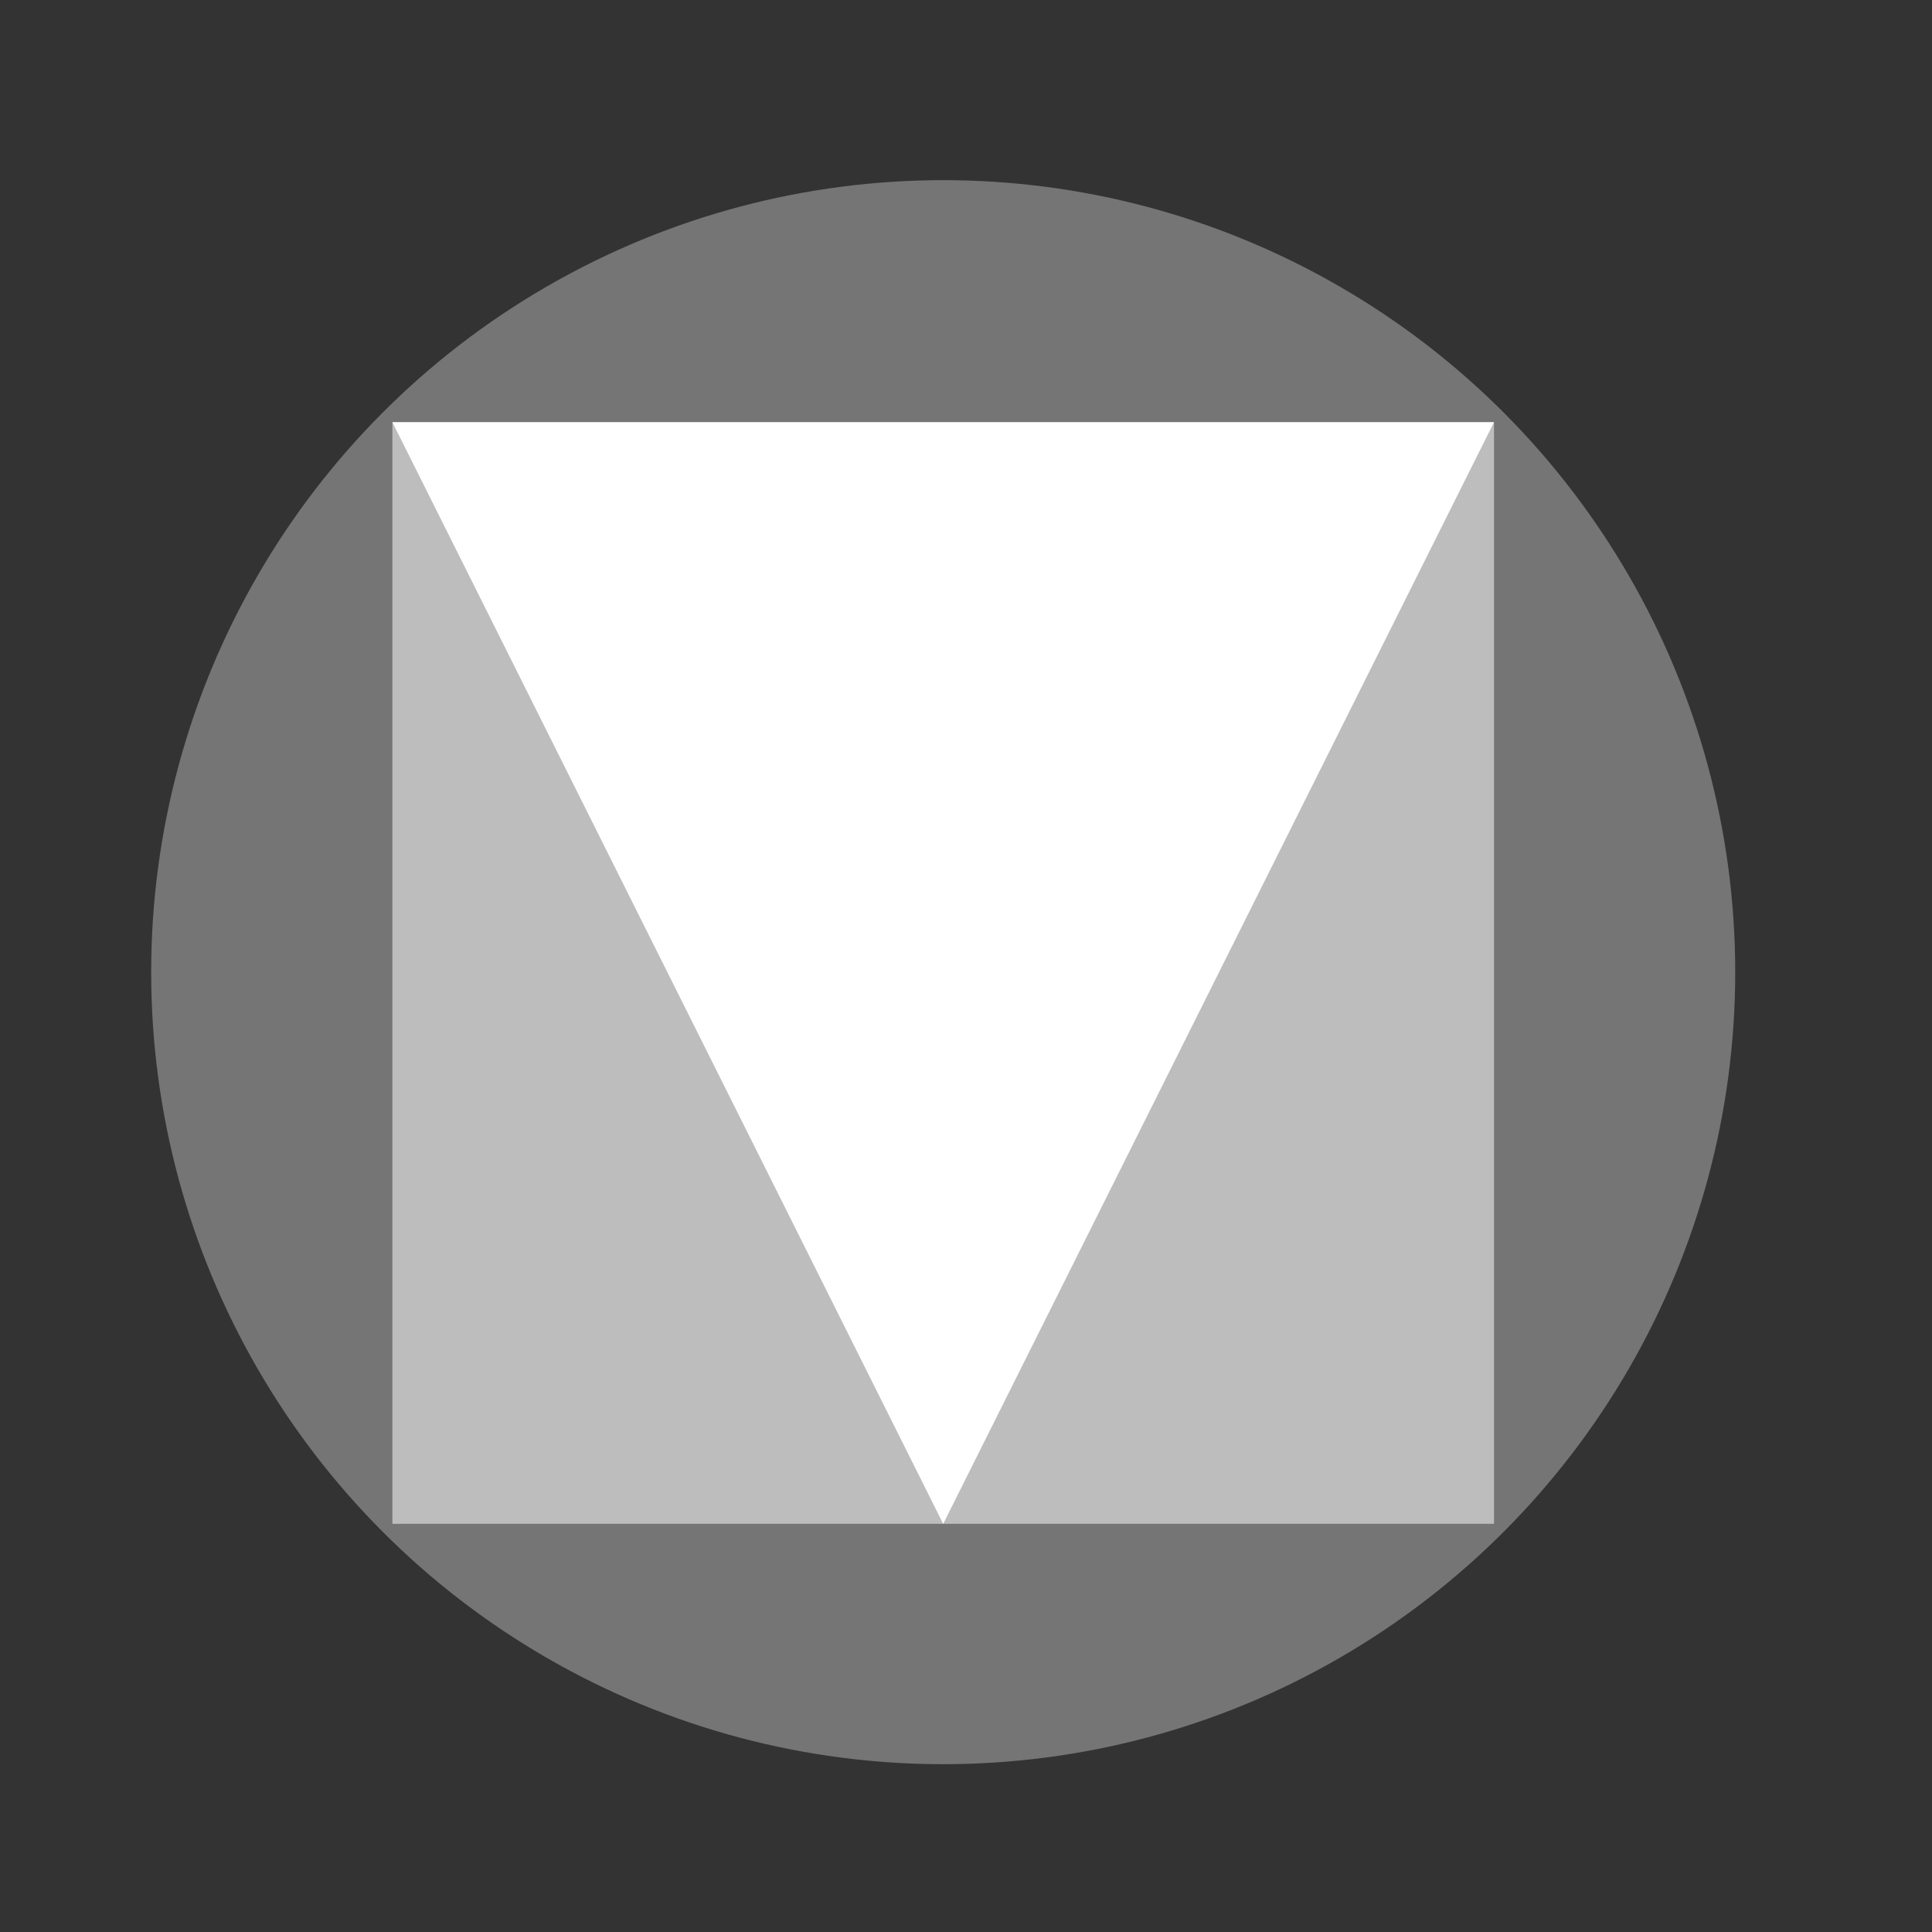
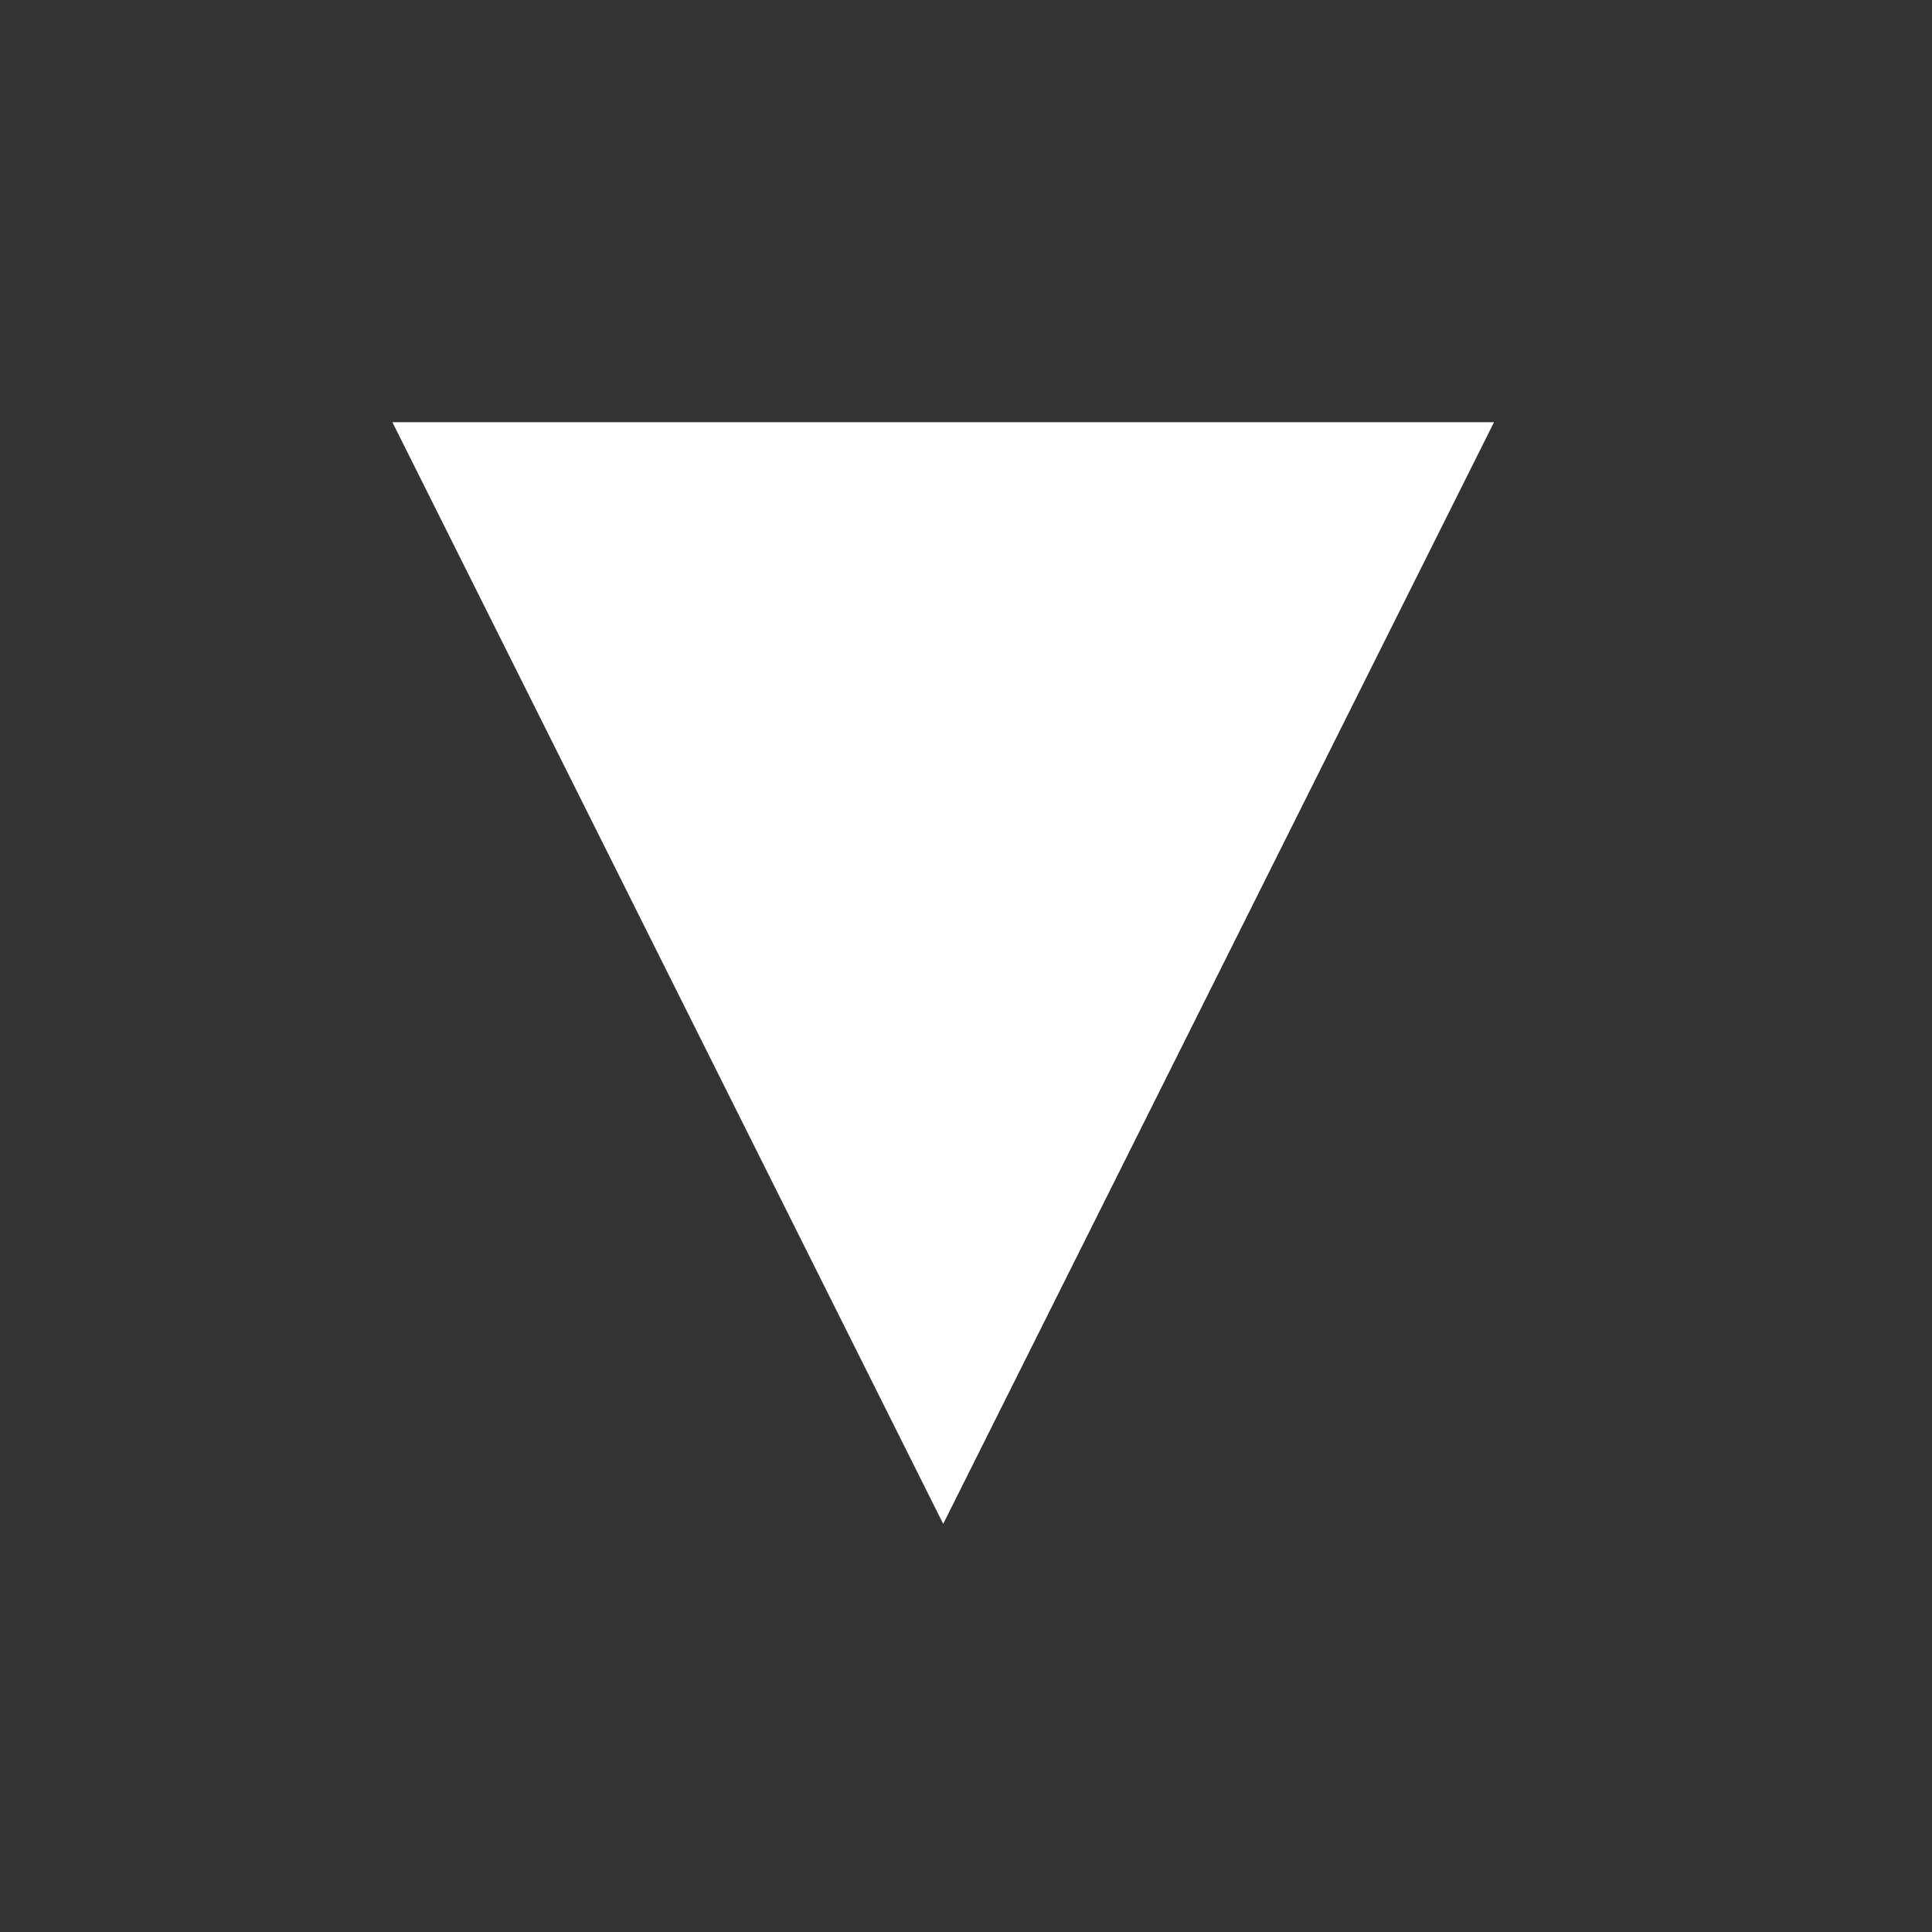
<svg xmlns="http://www.w3.org/2000/svg" id="Layer_1" data-name="Layer 1" viewBox="0 0 400 400">
  <rect x="0" y="0" width="400" height="400" fill="#333333" stroke="none" />
  <defs>
    <style>
      .cls-1 {
        fill: #fff;
      }

      .cls-2 {
        fill: #bdbdbd;
      }

      .cls-3 {
        fill: #757575;
      }
    </style>
  </defs>
-   <circle class="cls-3" cx="195.28" cy="201.28" r="163.98" />
-   <rect class="cls-2" x="81.24" y="87.41" width="228.08" height="228.08" />
  <polygon class="cls-1" points="195.28 315.5 138.26 201.46 81.24 87.41 195.28 87.41 309.32 87.41 252.3 201.46 195.28 315.5" />
</svg>